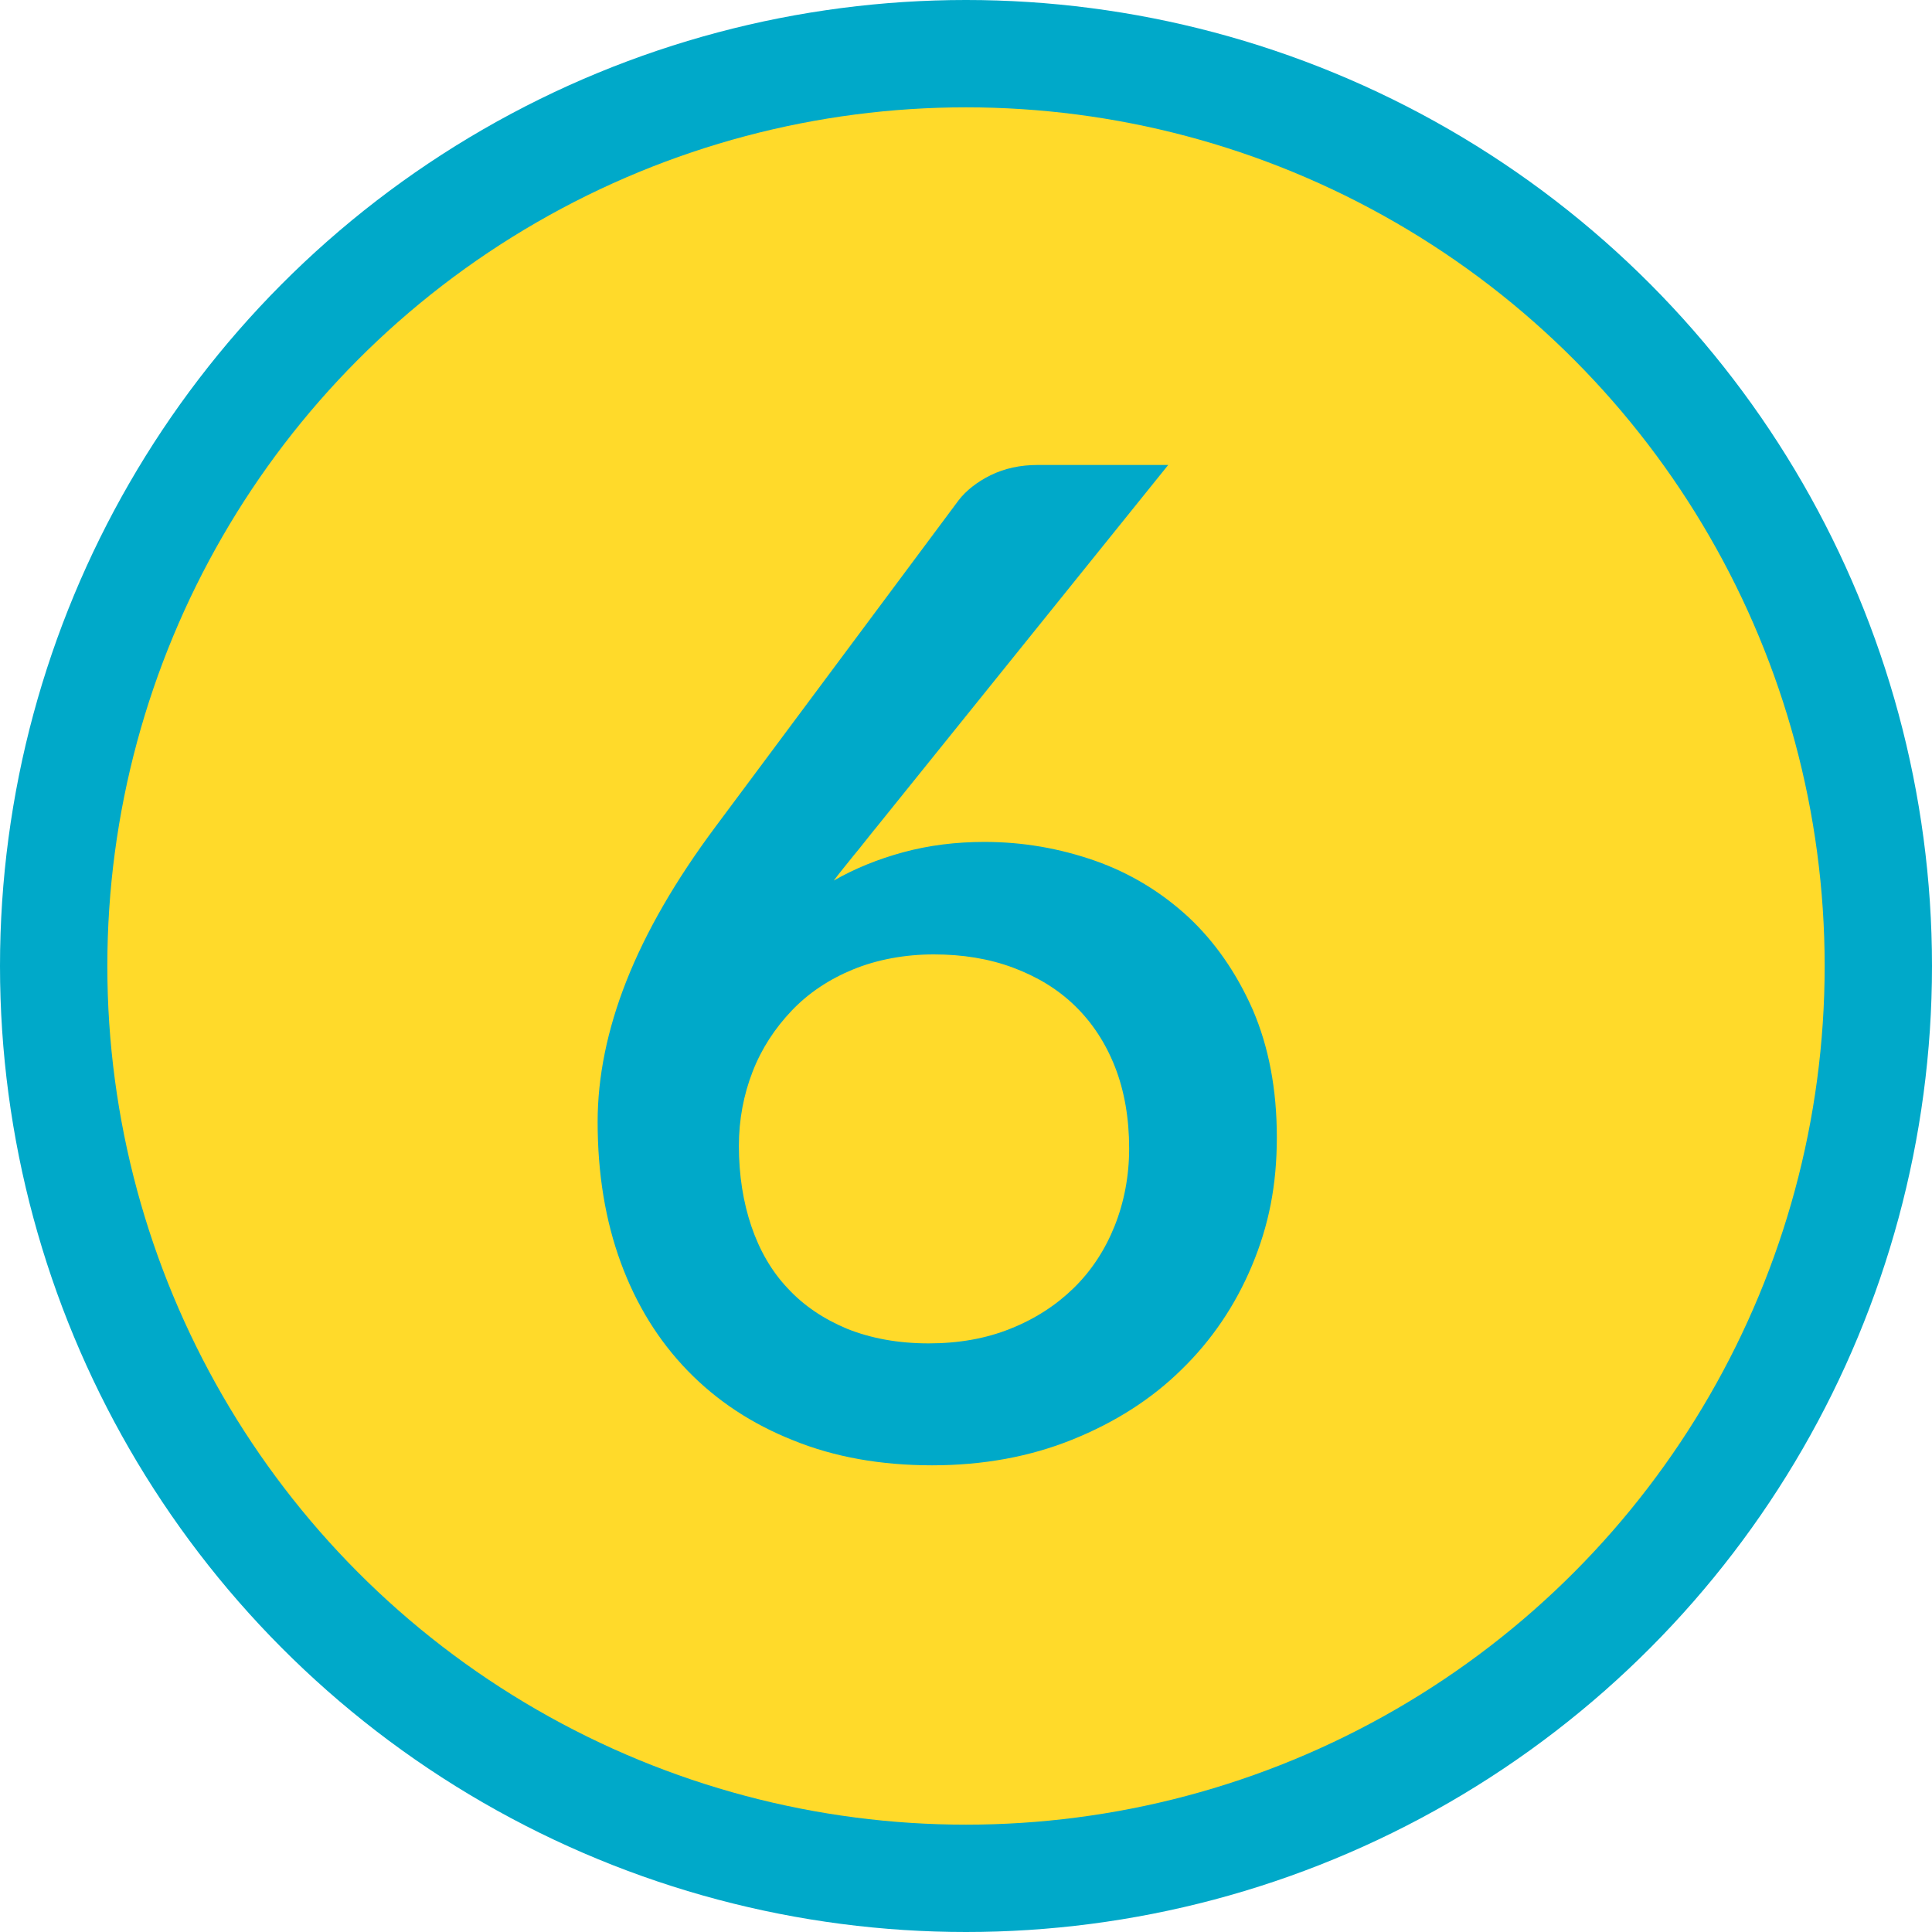
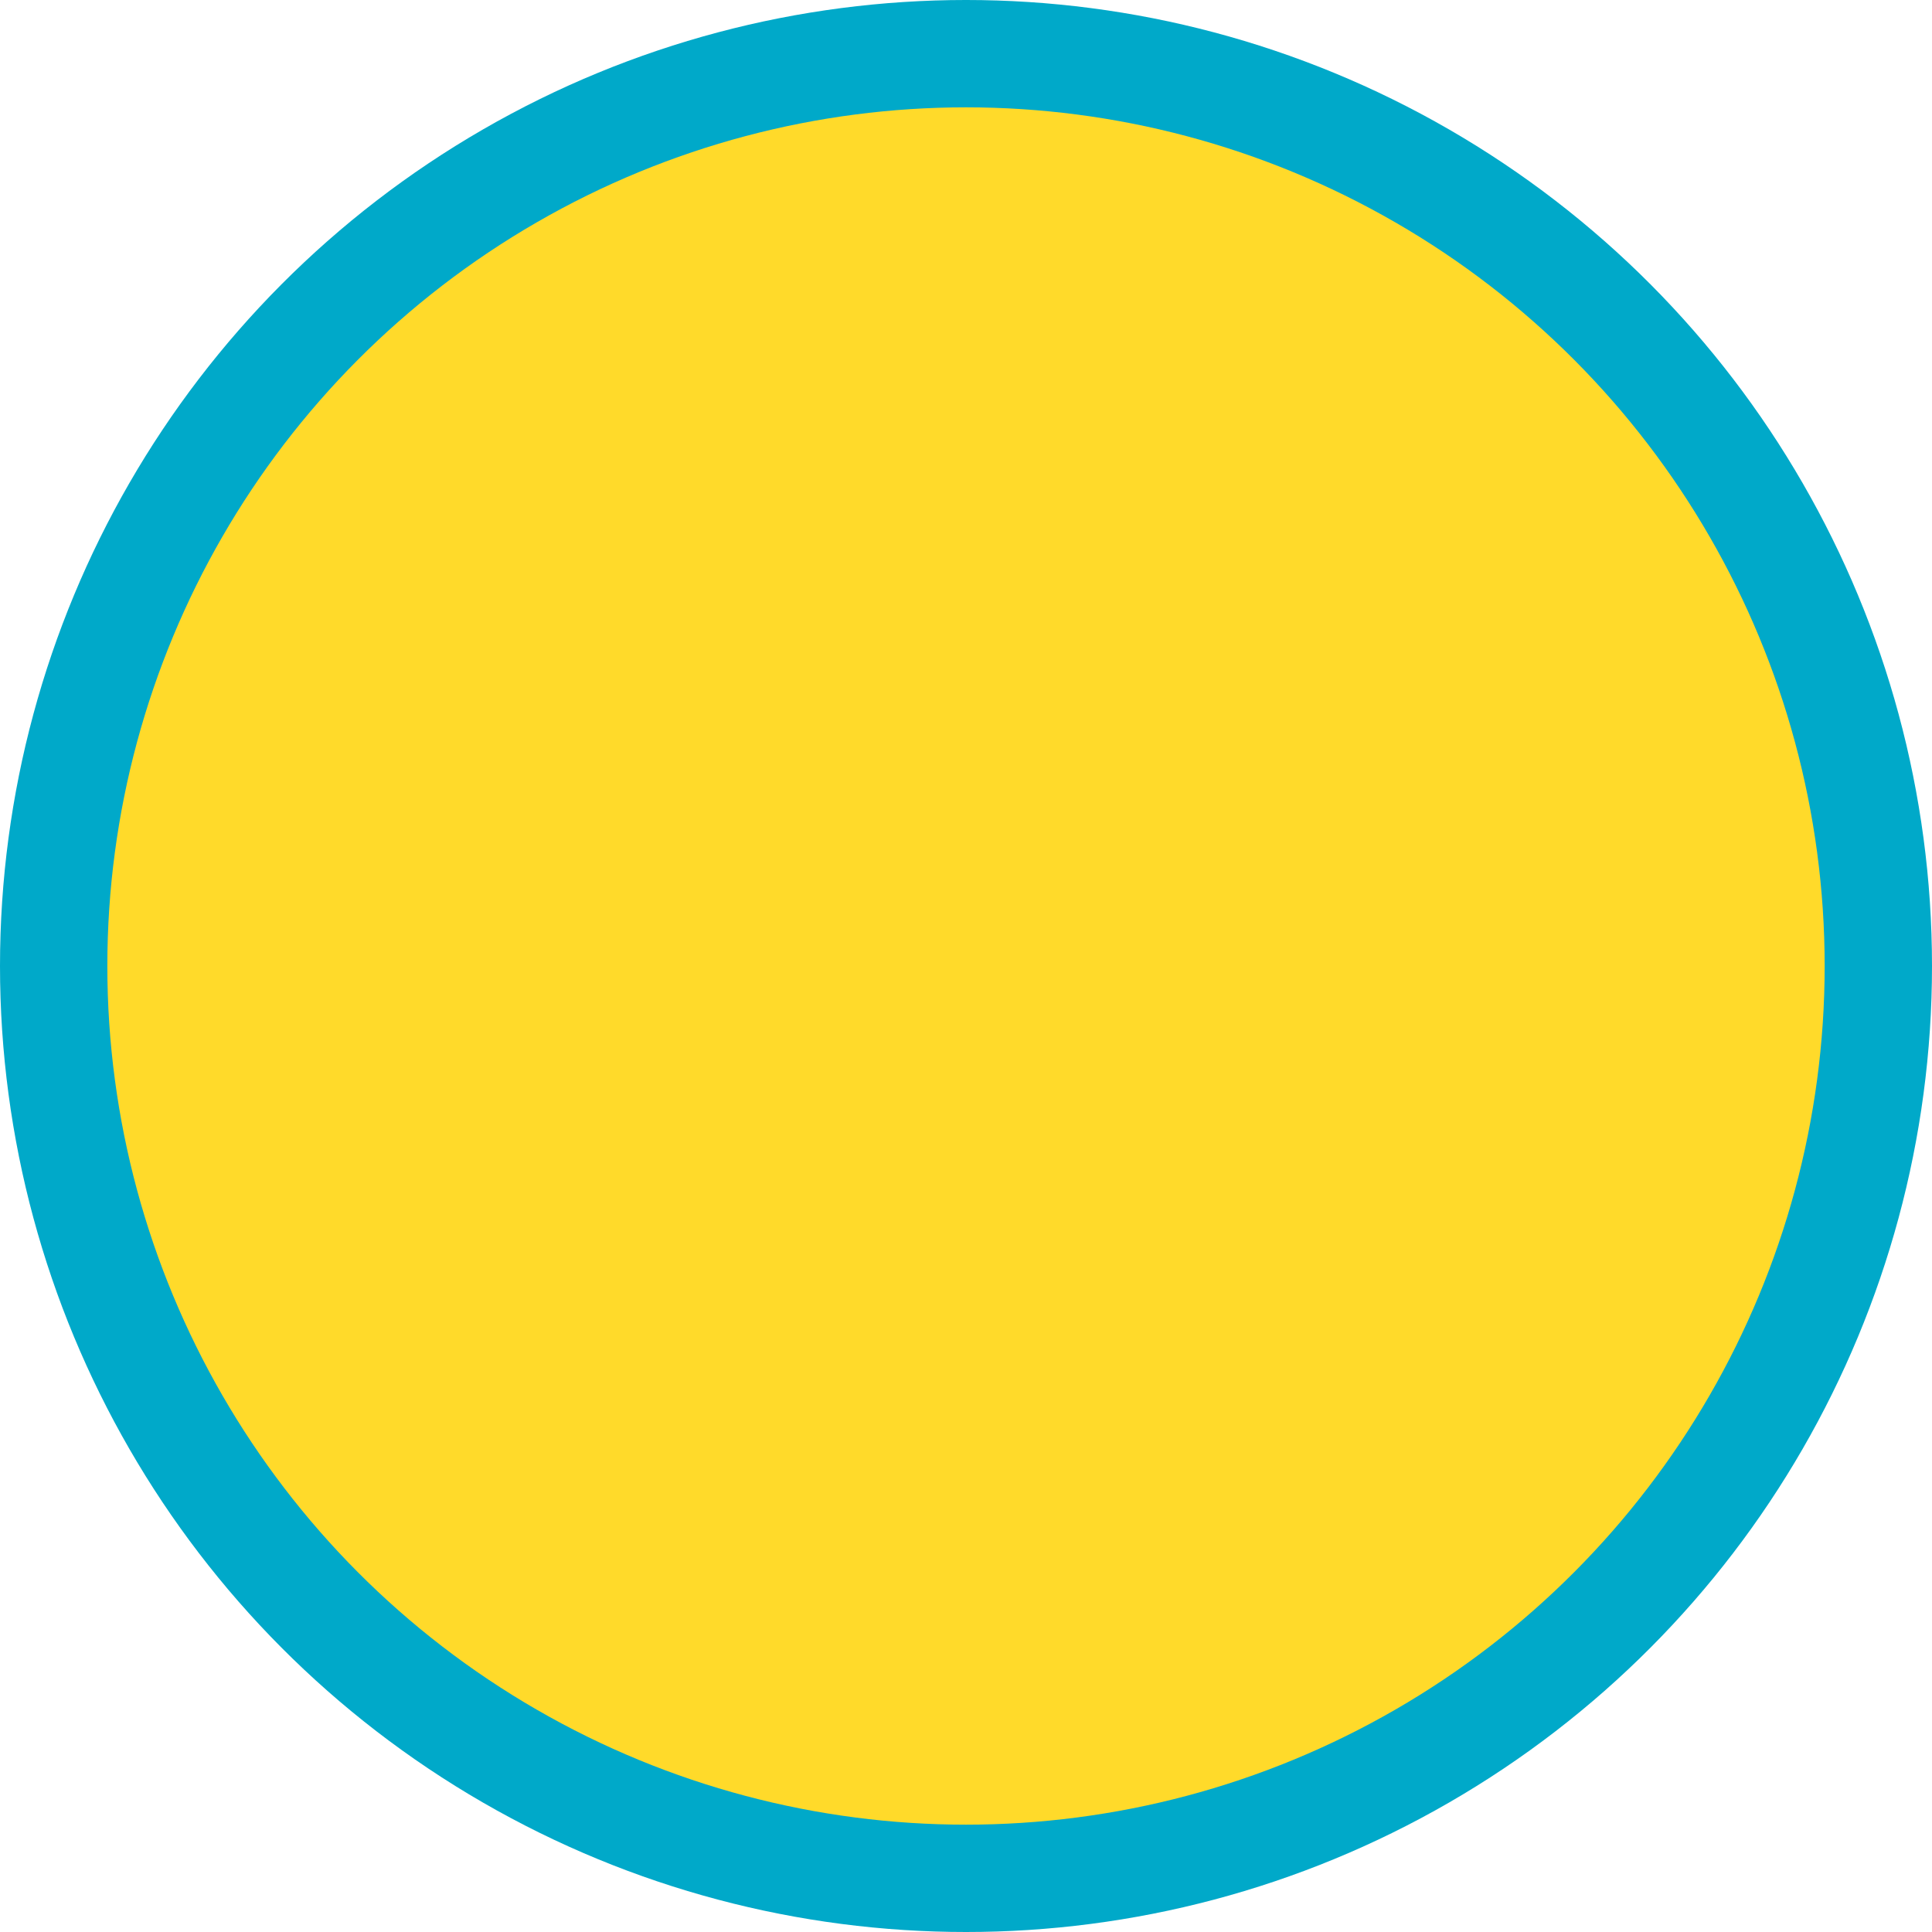
<svg xmlns="http://www.w3.org/2000/svg" id="_レイヤー_2" data-name="レイヤー 2" viewBox="0 0 45 45">
  <defs>
    <style>
      .cls-1 {
        fill: #ffda2a;
      }

      .cls-2 {
        fill: #00a9c9;
      }
    </style>
  </defs>
  <g id="_文字上" data-name="文字上">
    <g>
      <circle class="cls-2" cx="22.5" cy="22.5" r="22.5" />
      <circle class="cls-1" cx="22.5" cy="22.5" r="20" />
-       <path class="cls-2" d="M20.37,19.32c-.17.21-.33.42-.49.61-.15.19-.31.38-.46.58.49-.28,1.03-.5,1.62-.66.59-.16,1.22-.24,1.89-.24.9,0,1.75.15,2.58.44.82.29,1.54.73,2.17,1.31.62.58,1.12,1.3,1.5,2.16.37.86.56,1.85.56,2.97s-.19,2.06-.58,2.99c-.39.93-.94,1.74-1.64,2.42-.7.69-1.55,1.23-2.54,1.63-.99.4-2.08.6-3.27.6s-2.27-.19-3.23-.58c-.96-.38-1.78-.92-2.46-1.62-.68-.7-1.2-1.54-1.56-2.52-.36-.98-.54-2.07-.54-3.28,0-1.04.22-2.14.67-3.28.45-1.14,1.14-2.34,2.08-3.6l5.66-7.6c.17-.22.42-.42.74-.58.33-.16.69-.24,1.1-.24h3.04l-6.83,8.48ZM21.63,31.29c.69,0,1.33-.11,1.9-.34.58-.23,1.07-.55,1.48-.95s.73-.89.95-1.44.34-1.16.34-1.81c0-.7-.11-1.34-.33-1.9-.22-.56-.53-1.03-.93-1.42s-.88-.68-1.44-.89-1.18-.31-1.85-.31-1.32.12-1.88.35-1.04.55-1.43.96-.7.88-.91,1.42-.32,1.12-.32,1.73c0,.68.1,1.31.29,1.87s.47,1.05.85,1.45c.37.4.83.71,1.38.94.55.22,1.18.34,1.9.34Z" />
    </g>
  </g>
</svg>